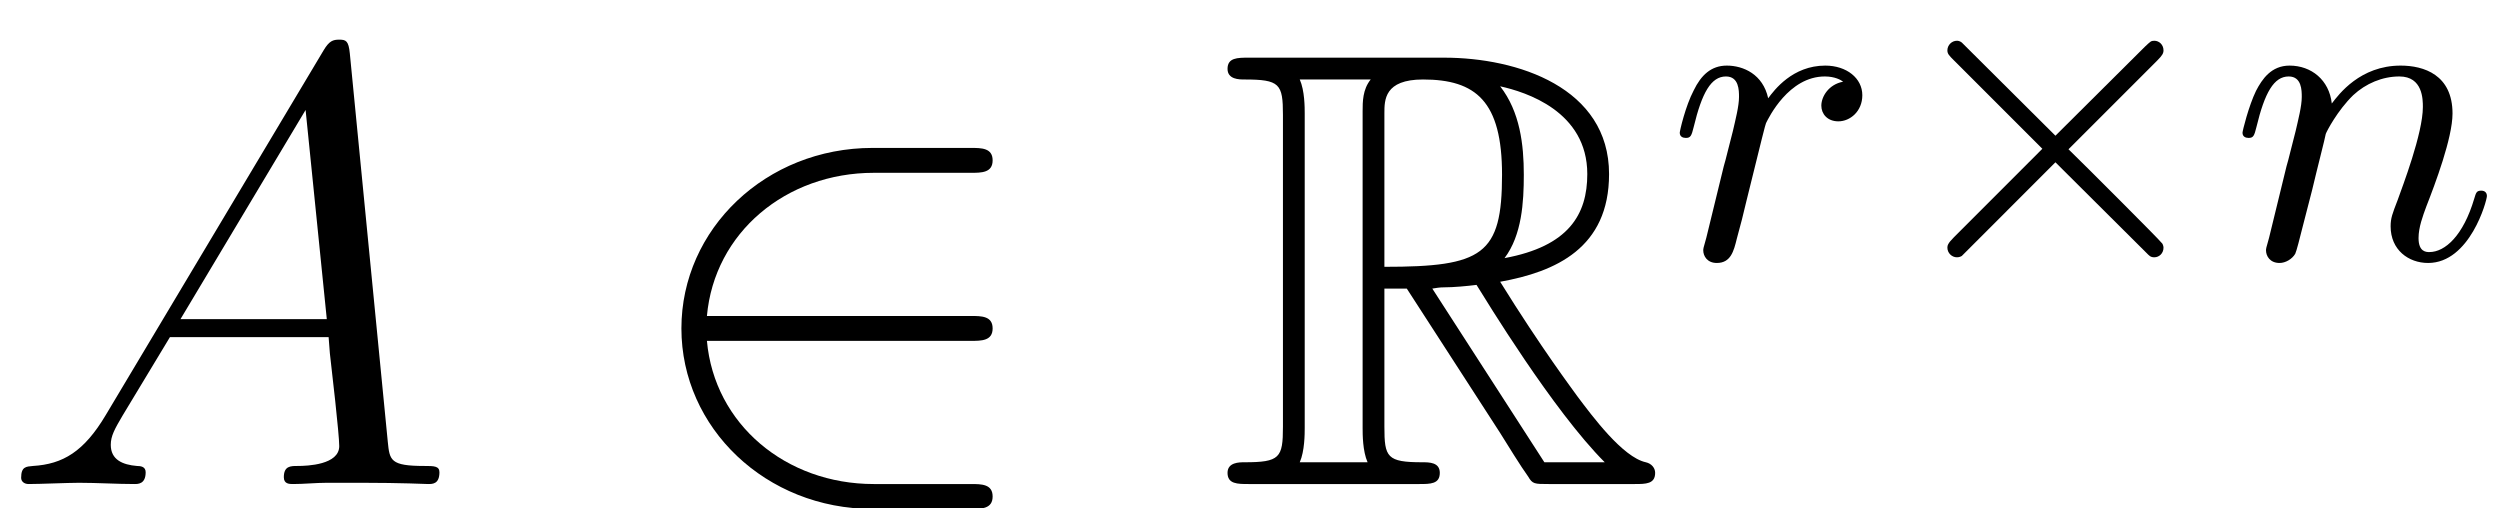
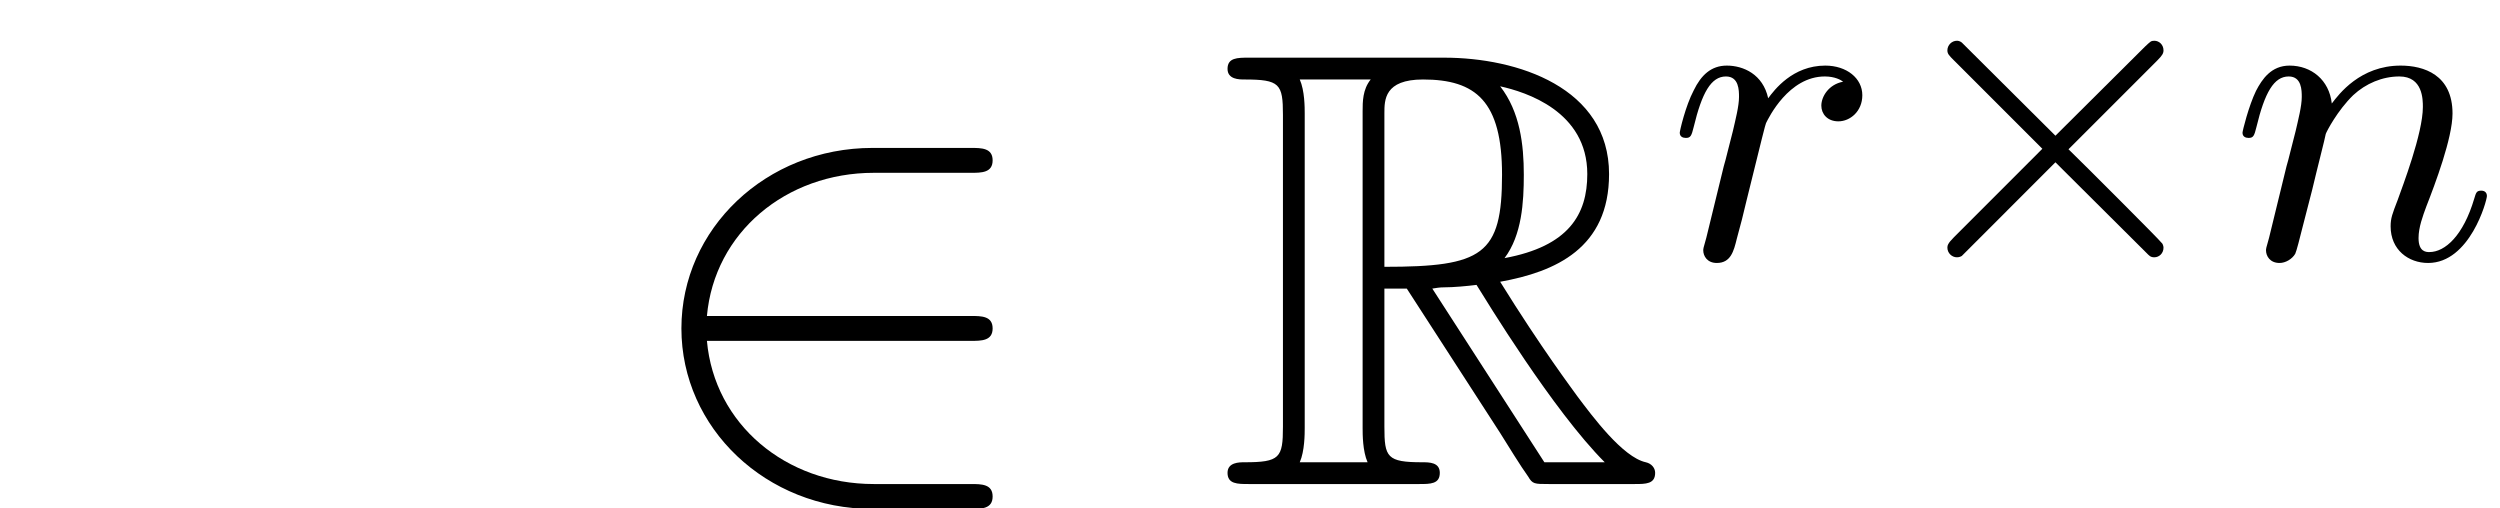
<svg xmlns="http://www.w3.org/2000/svg" xmlns:xlink="http://www.w3.org/1999/xlink" version="1.1" width="52.021pt" height="10.579pt" viewBox="56.413 55.681 52.021 10.579">
  <defs>
    <path id="g3-110" d="M1.713-1.423C1.813-1.849 1.985-2.511 1.995-2.584C2.013-2.638 2.239-3.073 2.566-3.391C2.829-3.635 3.173-3.781 3.527-3.781C4.016-3.781 4.016-3.3 4.016-3.146C4.016-2.593 3.59-1.487 3.49-1.206C3.382-.925 3.345-.834 3.345-.662C3.345-.172 3.717 .1 4.125 .1C4.995 .1 5.349-1.197 5.349-1.296C5.349-1.342 5.322-1.405 5.231-1.405C5.131-1.405 5.122-1.36 5.086-1.242C4.859-.471 4.479-.127 4.152-.127C4.089-.127 3.926-.127 3.926-.417C3.926-.644 4.016-.879 4.089-1.079C4.27-1.541 4.633-2.502 4.633-3.01C4.633-3.817 4.034-4.007 3.554-4.007C2.711-4.007 2.266-3.409 2.121-3.218C2.067-3.708 1.695-4.007 1.242-4.007C.861-4.007 .671-3.726 .544-3.481C.39-3.164 .263-2.647 .263-2.611C.263-2.529 .326-2.502 .39-2.502C.49-2.502 .508-2.548 .553-2.729C.725-3.445 .916-3.781 1.224-3.781C1.496-3.781 1.496-3.49 1.496-3.354C1.496-3.164 1.423-2.883 1.369-2.647C1.305-2.412 1.215-2.022 1.179-1.913L.816-.426C.752-.209 .752-.19 .752-.163C.752-.045 .834 .1 1.034 .1C1.16 .1 1.296 .018 1.36-.091C1.387-.145 1.46-.435 1.505-.616L1.713-1.423Z" />
    <path id="g3-114" d="M3.663-3.672C3.363-3.617 3.209-3.363 3.209-3.173C3.209-3.001 3.336-2.847 3.563-2.847C3.808-2.847 4.062-3.055 4.062-3.391C4.062-3.744 3.735-4.007 3.291-4.007C2.611-4.007 2.23-3.499 2.103-3.327C1.995-3.826 1.587-4.007 1.242-4.007C.916-4.007 .707-3.808 .553-3.49C.381-3.164 .263-2.647 .263-2.611C.263-2.529 .326-2.502 .39-2.502C.49-2.502 .508-2.548 .553-2.729C.725-3.445 .916-3.781 1.224-3.781C1.496-3.781 1.496-3.49 1.496-3.354C1.496-3.164 1.423-2.883 1.369-2.647C1.305-2.412 1.215-2.022 1.179-1.913L.816-.426C.752-.209 .752-.19 .752-.163C.752-.045 .834 .1 1.034 .1C1.324 .1 1.387-.145 1.451-.408C1.559-.798 1.559-.816 1.65-1.188C1.985-2.548 2.04-2.765 2.058-2.81C2.112-2.919 2.529-3.781 3.282-3.781C3.49-3.781 3.617-3.708 3.663-3.672Z" />
    <path id="g0-82" d="M3.471-4.067H3.937L5.88-1.062C6.009-.855 6.32-.35 6.463-.155C6.553 0 6.592 0 6.89 0H8.677C8.911 0 9.105 0 9.105-.233C9.105-.337 9.027-.427 8.911-.453C8.431-.557 7.797-1.412 7.486-1.826C7.395-1.956 6.748-2.81 5.88-4.209C7.033-4.416 8.146-4.909 8.146-6.45C8.146-8.25 6.243-8.872 4.714-8.872H.648C.414-8.872 .207-8.872 .207-8.639C.207-8.418 .453-8.418 .557-8.418C1.295-8.418 1.36-8.328 1.36-7.68V-1.192C1.36-.544 1.295-.453 .557-.453C.453-.453 .207-.453 .207-.233C.207 0 .414 0 .648 0H4.196C4.429 0 4.624 0 4.624-.233C4.624-.453 4.403-.453 4.261-.453C3.523-.453 3.471-.557 3.471-1.192V-4.067ZM5.971-4.701C6.333-5.181 6.372-5.867 6.372-6.437C6.372-7.059 6.294-7.745 5.88-8.276C6.411-8.159 7.693-7.758 7.693-6.45C7.693-5.608 7.305-4.947 5.971-4.701ZM3.471-7.719C3.471-7.991 3.471-8.418 4.274-8.418C5.375-8.418 5.919-7.965 5.919-6.437C5.919-4.766 5.517-4.52 3.471-4.52V-7.719ZM1.71-.453C1.813-.686 1.813-1.049 1.813-1.166V-7.706C1.813-7.836 1.813-8.185 1.71-8.418H3.186C3.018-8.211 3.018-7.952 3.018-7.758V-1.166C3.018-1.036 3.018-.686 3.121-.453H1.71ZM4.468-4.067C4.559-4.08 4.611-4.093 4.714-4.093C4.909-4.093 5.194-4.119 5.388-4.144C5.582-3.834 6.981-1.528 8.056-.453H6.8L4.468-4.067Z" />
    <path id="g1-2" d="M5.739-4.116C5.838-4.216 5.866-4.261 5.866-4.324C5.866-4.442 5.775-4.524 5.675-4.524C5.603-4.524 5.594-4.506 5.485-4.406L3.617-2.548L1.668-4.488C1.623-4.524 1.577-4.524 1.568-4.524C1.46-4.524 1.369-4.433 1.369-4.324C1.369-4.252 1.405-4.216 1.505-4.116L3.345-2.276L1.505-.435C1.378-.308 1.369-.263 1.369-.218C1.369-.109 1.46-.018 1.568-.018C1.577-.018 1.623-.018 1.668-.045L3.617-1.995L5.512-.109C5.567-.054 5.594-.018 5.675-.018C5.775-.018 5.866-.1 5.866-.218C5.866-.254 5.848-.308 5.82-.326C5.802-.363 4.198-1.967 3.889-2.266L5.739-4.116Z" />
    <path id="g2-50" d="M7.097-2.979C7.318-2.979 7.551-2.979 7.551-3.238S7.318-3.497 7.097-3.497H1.606C1.761-5.232 3.251-6.476 5.077-6.476H7.097C7.318-6.476 7.551-6.476 7.551-6.735S7.318-6.994 7.097-6.994H5.051C2.836-6.994 1.075-5.31 1.075-3.238S2.836 .518 5.051 .518H7.097C7.318 .518 7.551 .518 7.551 .259S7.318 0 7.097 0H5.077C3.251 0 1.761-1.243 1.606-2.979H7.097Z" />
-     <path id="g4-65" d="M2.202-1.438C1.748-.673 1.308-.414 .686-.376C.544-.363 .44-.363 .44-.13C.44-.052 .505 0 .596 0C.829 0 1.412-.026 1.645-.026C2.02-.026 2.435 0 2.798 0C2.875 0 3.031 0 3.031-.246C3.031-.363 2.927-.376 2.849-.376C2.551-.401 2.305-.505 2.305-.816C2.305-.997 2.383-1.14 2.551-1.425L3.536-3.057H6.838C6.851-2.94 6.851-2.836 6.864-2.72C6.903-2.383 7.059-1.036 7.059-.79C7.059-.401 6.398-.376 6.191-.376C6.048-.376 5.906-.376 5.906-.142C5.906 0 6.022 0 6.1 0C6.32 0 6.579-.026 6.8-.026H7.538C8.328-.026 8.898 0 8.911 0C9.001 0 9.144 0 9.144-.246C9.144-.376 9.027-.376 8.833-.376C8.121-.376 8.108-.492 8.069-.881L7.279-8.962C7.253-9.221 7.201-9.247 7.059-9.247C6.929-9.247 6.851-9.221 6.735-9.027L2.202-1.438ZM3.756-3.432L6.359-7.784L6.8-3.432H3.756Z" />
  </defs>
  <g id="page1">
    <use x="56.413" y="65.753" xlink:href="#g4-65" />
    <use x="69.517" y="65.753" xlink:href="#g2-50" />
    <use x="81.749" y="65.753" xlink:href="#g0-82" />
    <use x="91.103" y="61.053" xlink:href="#g3-114" />
    <use x="95.566" y="61.053" xlink:href="#g1-2" />
    <use x="102.813" y="61.053" xlink:href="#g3-110" />
  </g>
</svg>